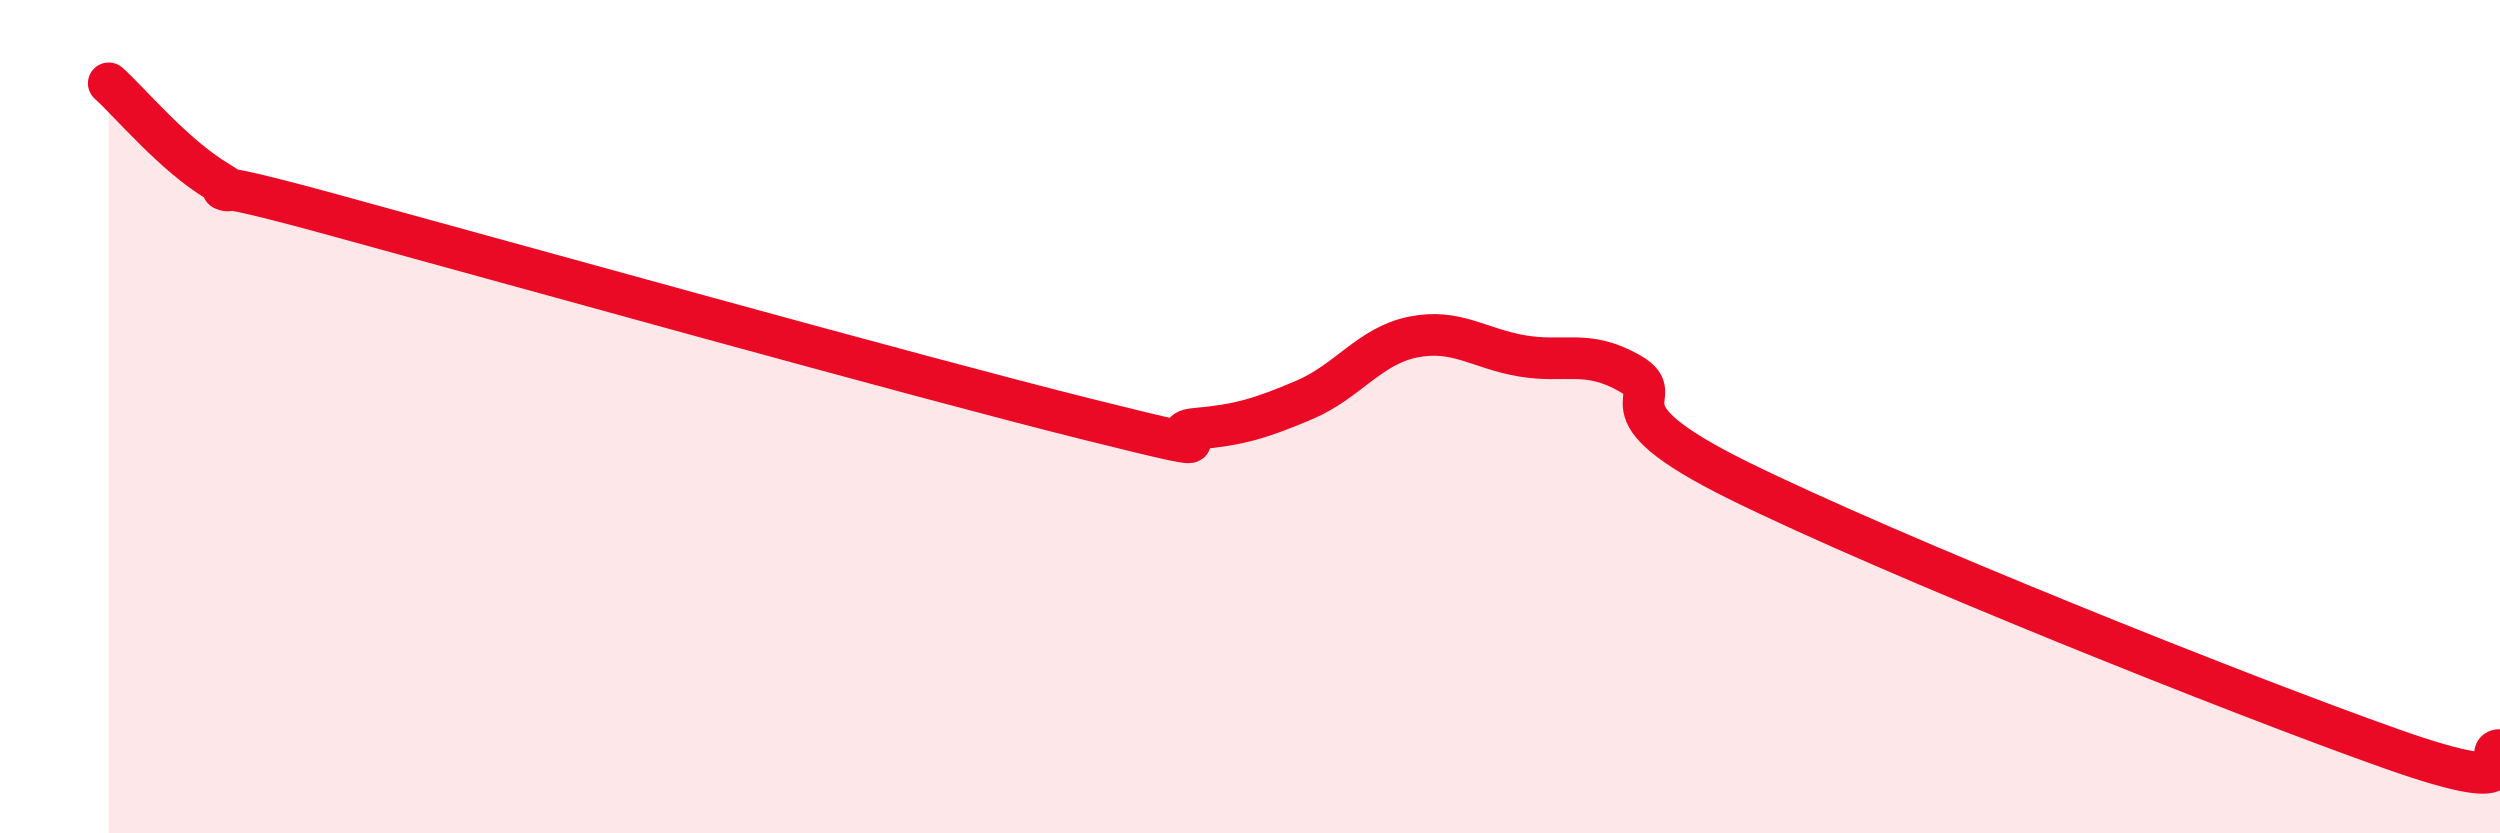
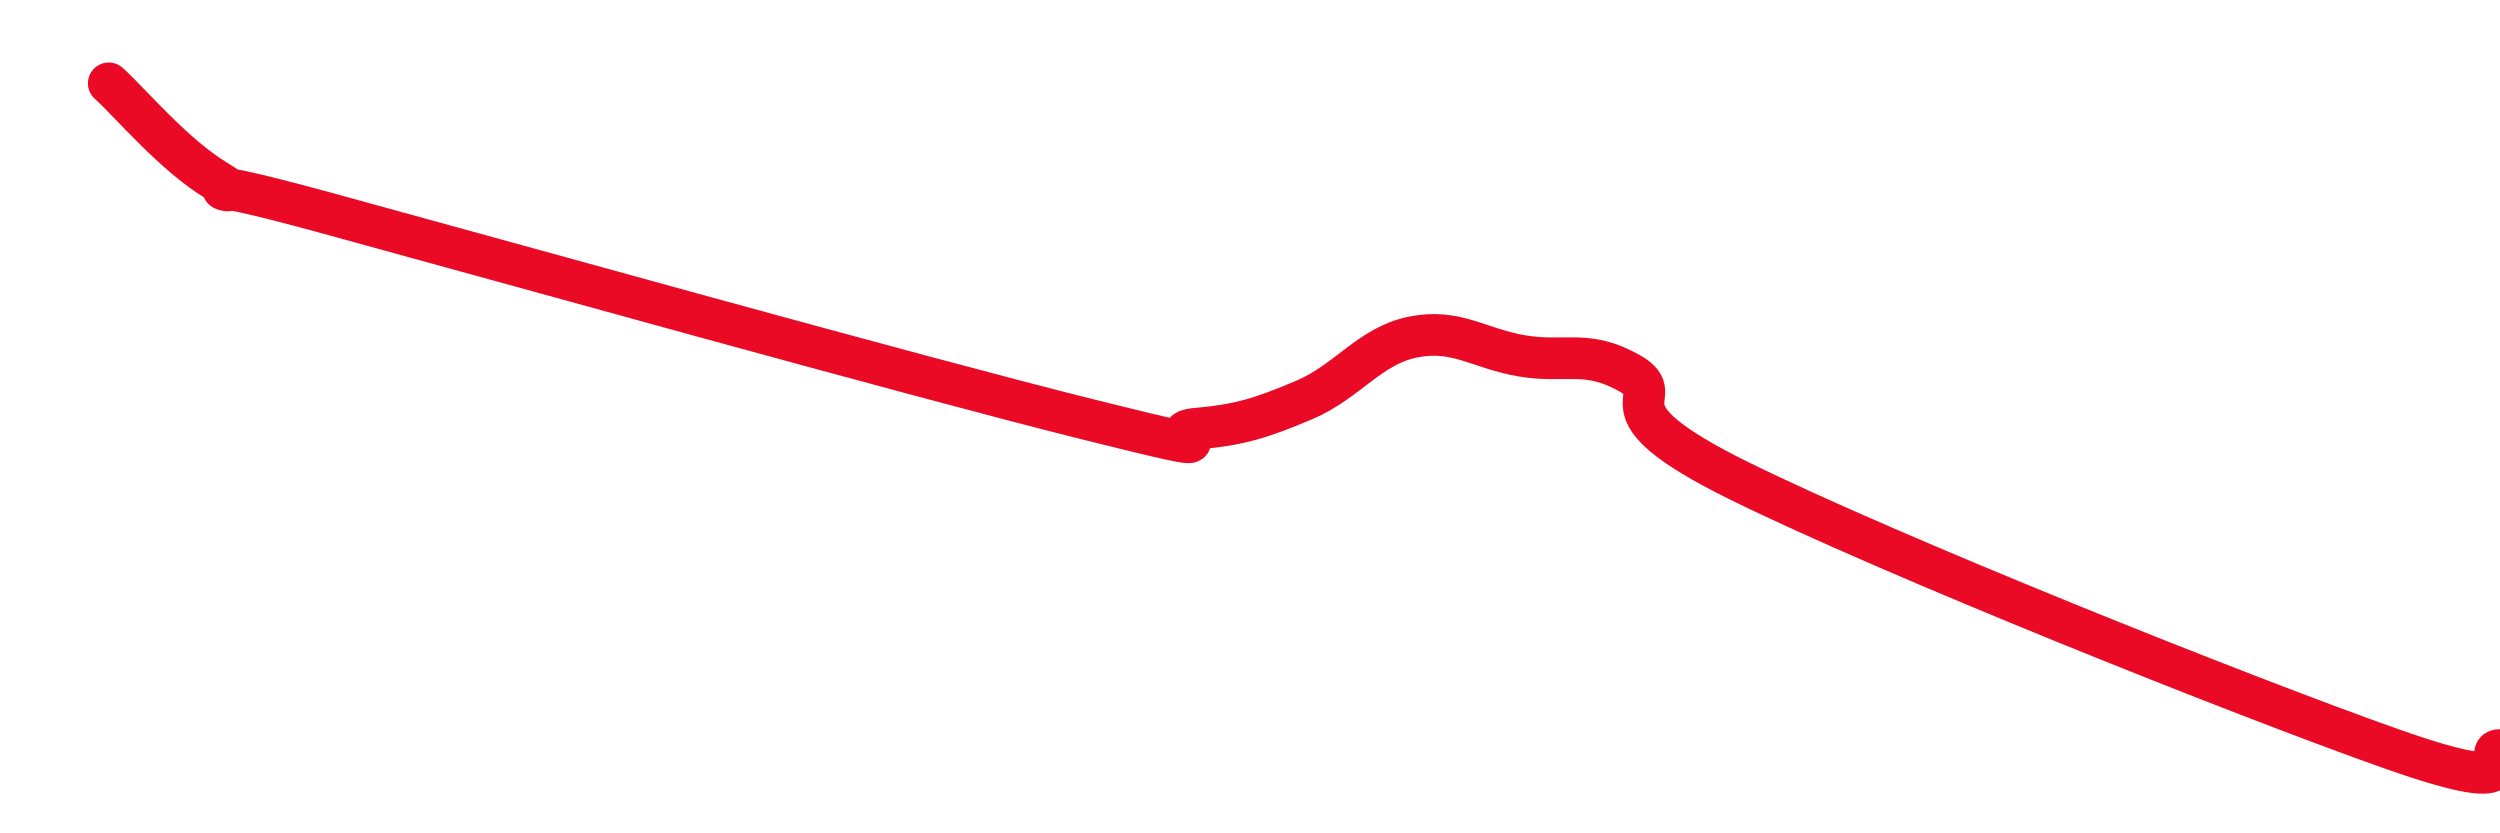
<svg xmlns="http://www.w3.org/2000/svg" width="60" height="20" viewBox="0 0 60 20">
-   <path d="M 2.61,2 C 3.13,2.47 4.18,3.73 5.22,4.35 C 6.26,4.97 3.66,3.97 7.83,5.11 C 12,6.25 21.92,9.02 26.09,10.06 C 30.26,11.1 27.66,10.38 28.7,10.29 C 29.74,10.2 30.26,10.04 31.3,9.6 C 32.34,9.16 32.87,8.3 33.91,8.09 C 34.95,7.88 35.48,8.36 36.52,8.54 C 37.56,8.72 38.09,8.37 39.13,8.97 C 40.17,9.57 38.09,9.74 41.74,11.54 C 45.39,13.34 53.74,16.68 57.39,17.97 C 61.04,19.26 59.48,17.99 60,18L60 20L2.61 20Z" fill="#EB0A25" opacity="0.1" stroke-linecap="round" stroke-linejoin="round" />
  <path d="M 2.61,2 C 3.13,2.47 4.18,3.73 5.22,4.35 C 6.26,4.97 3.66,3.97 7.83,5.11 C 12,6.25 21.92,9.02 26.09,10.06 C 30.26,11.1 27.66,10.38 28.7,10.29 C 29.74,10.2 30.26,10.04 31.3,9.6 C 32.34,9.16 32.87,8.3 33.91,8.09 C 34.95,7.88 35.48,8.36 36.52,8.54 C 37.56,8.72 38.09,8.37 39.13,8.97 C 40.17,9.57 38.09,9.74 41.74,11.54 C 45.39,13.34 53.74,16.68 57.39,17.97 C 61.04,19.26 59.48,17.99 60,18" stroke="#EB0A25" stroke-width="1" fill="none" stroke-linecap="round" stroke-linejoin="round" />
</svg>